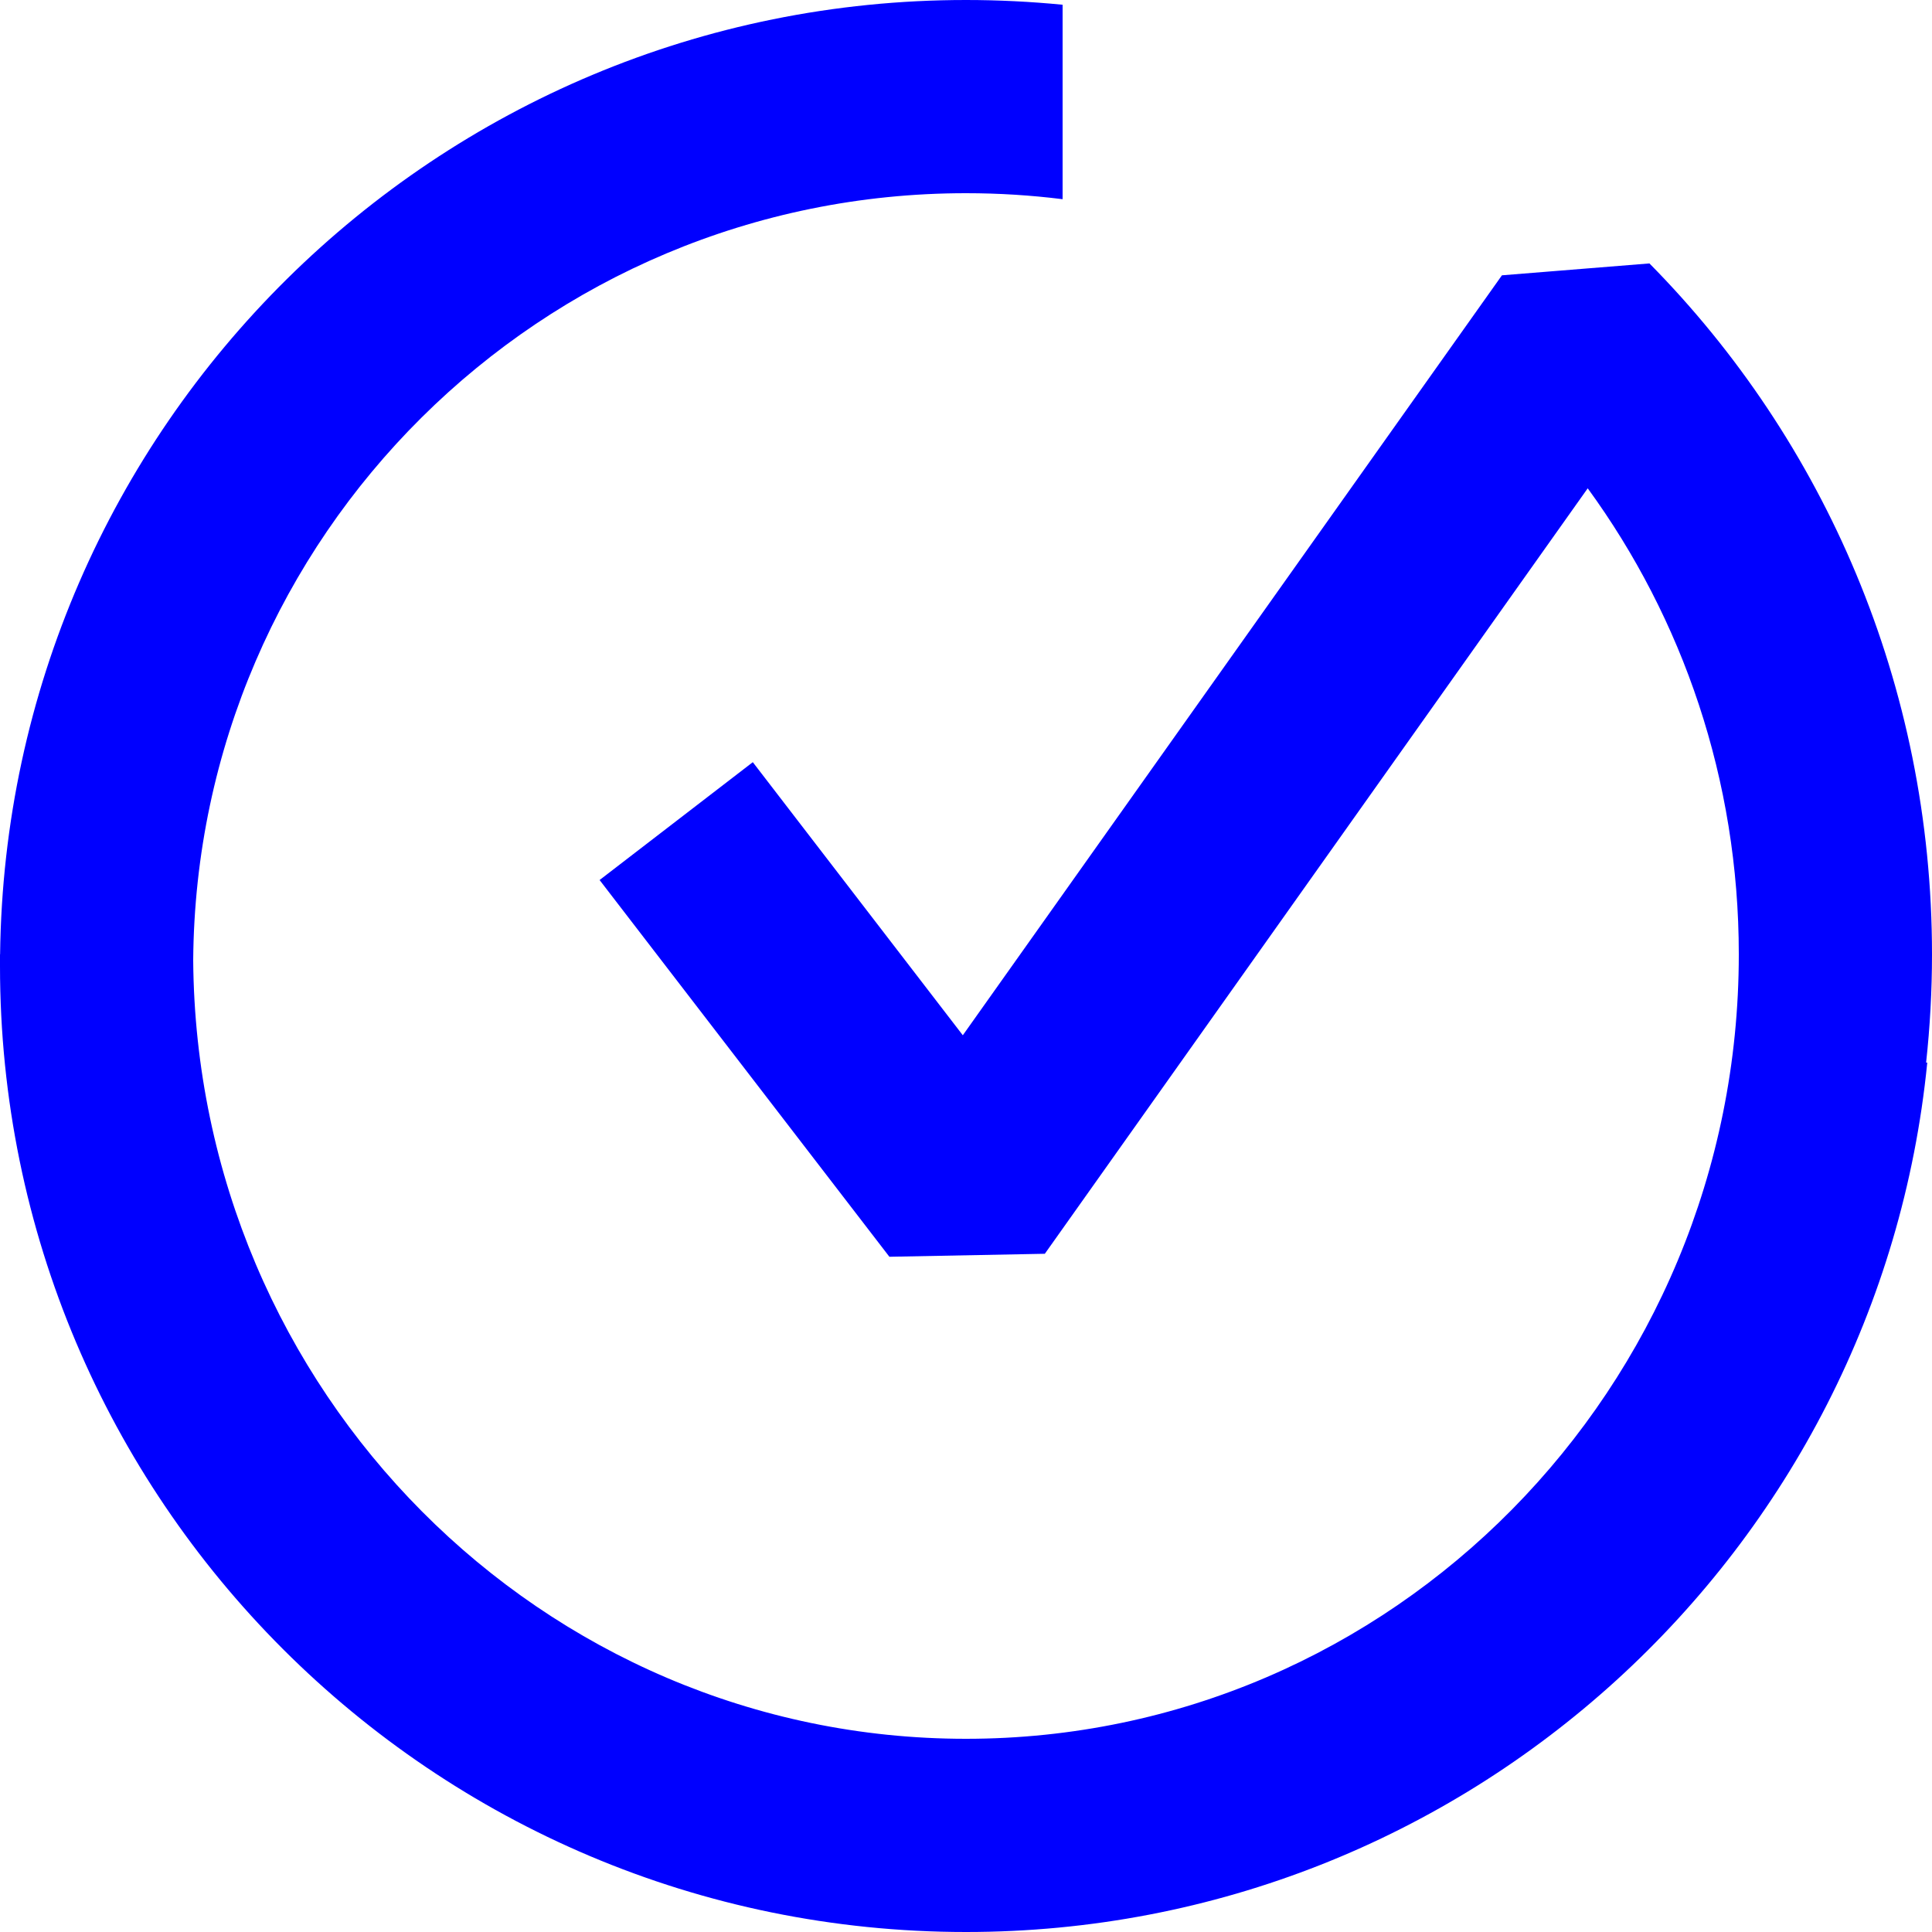
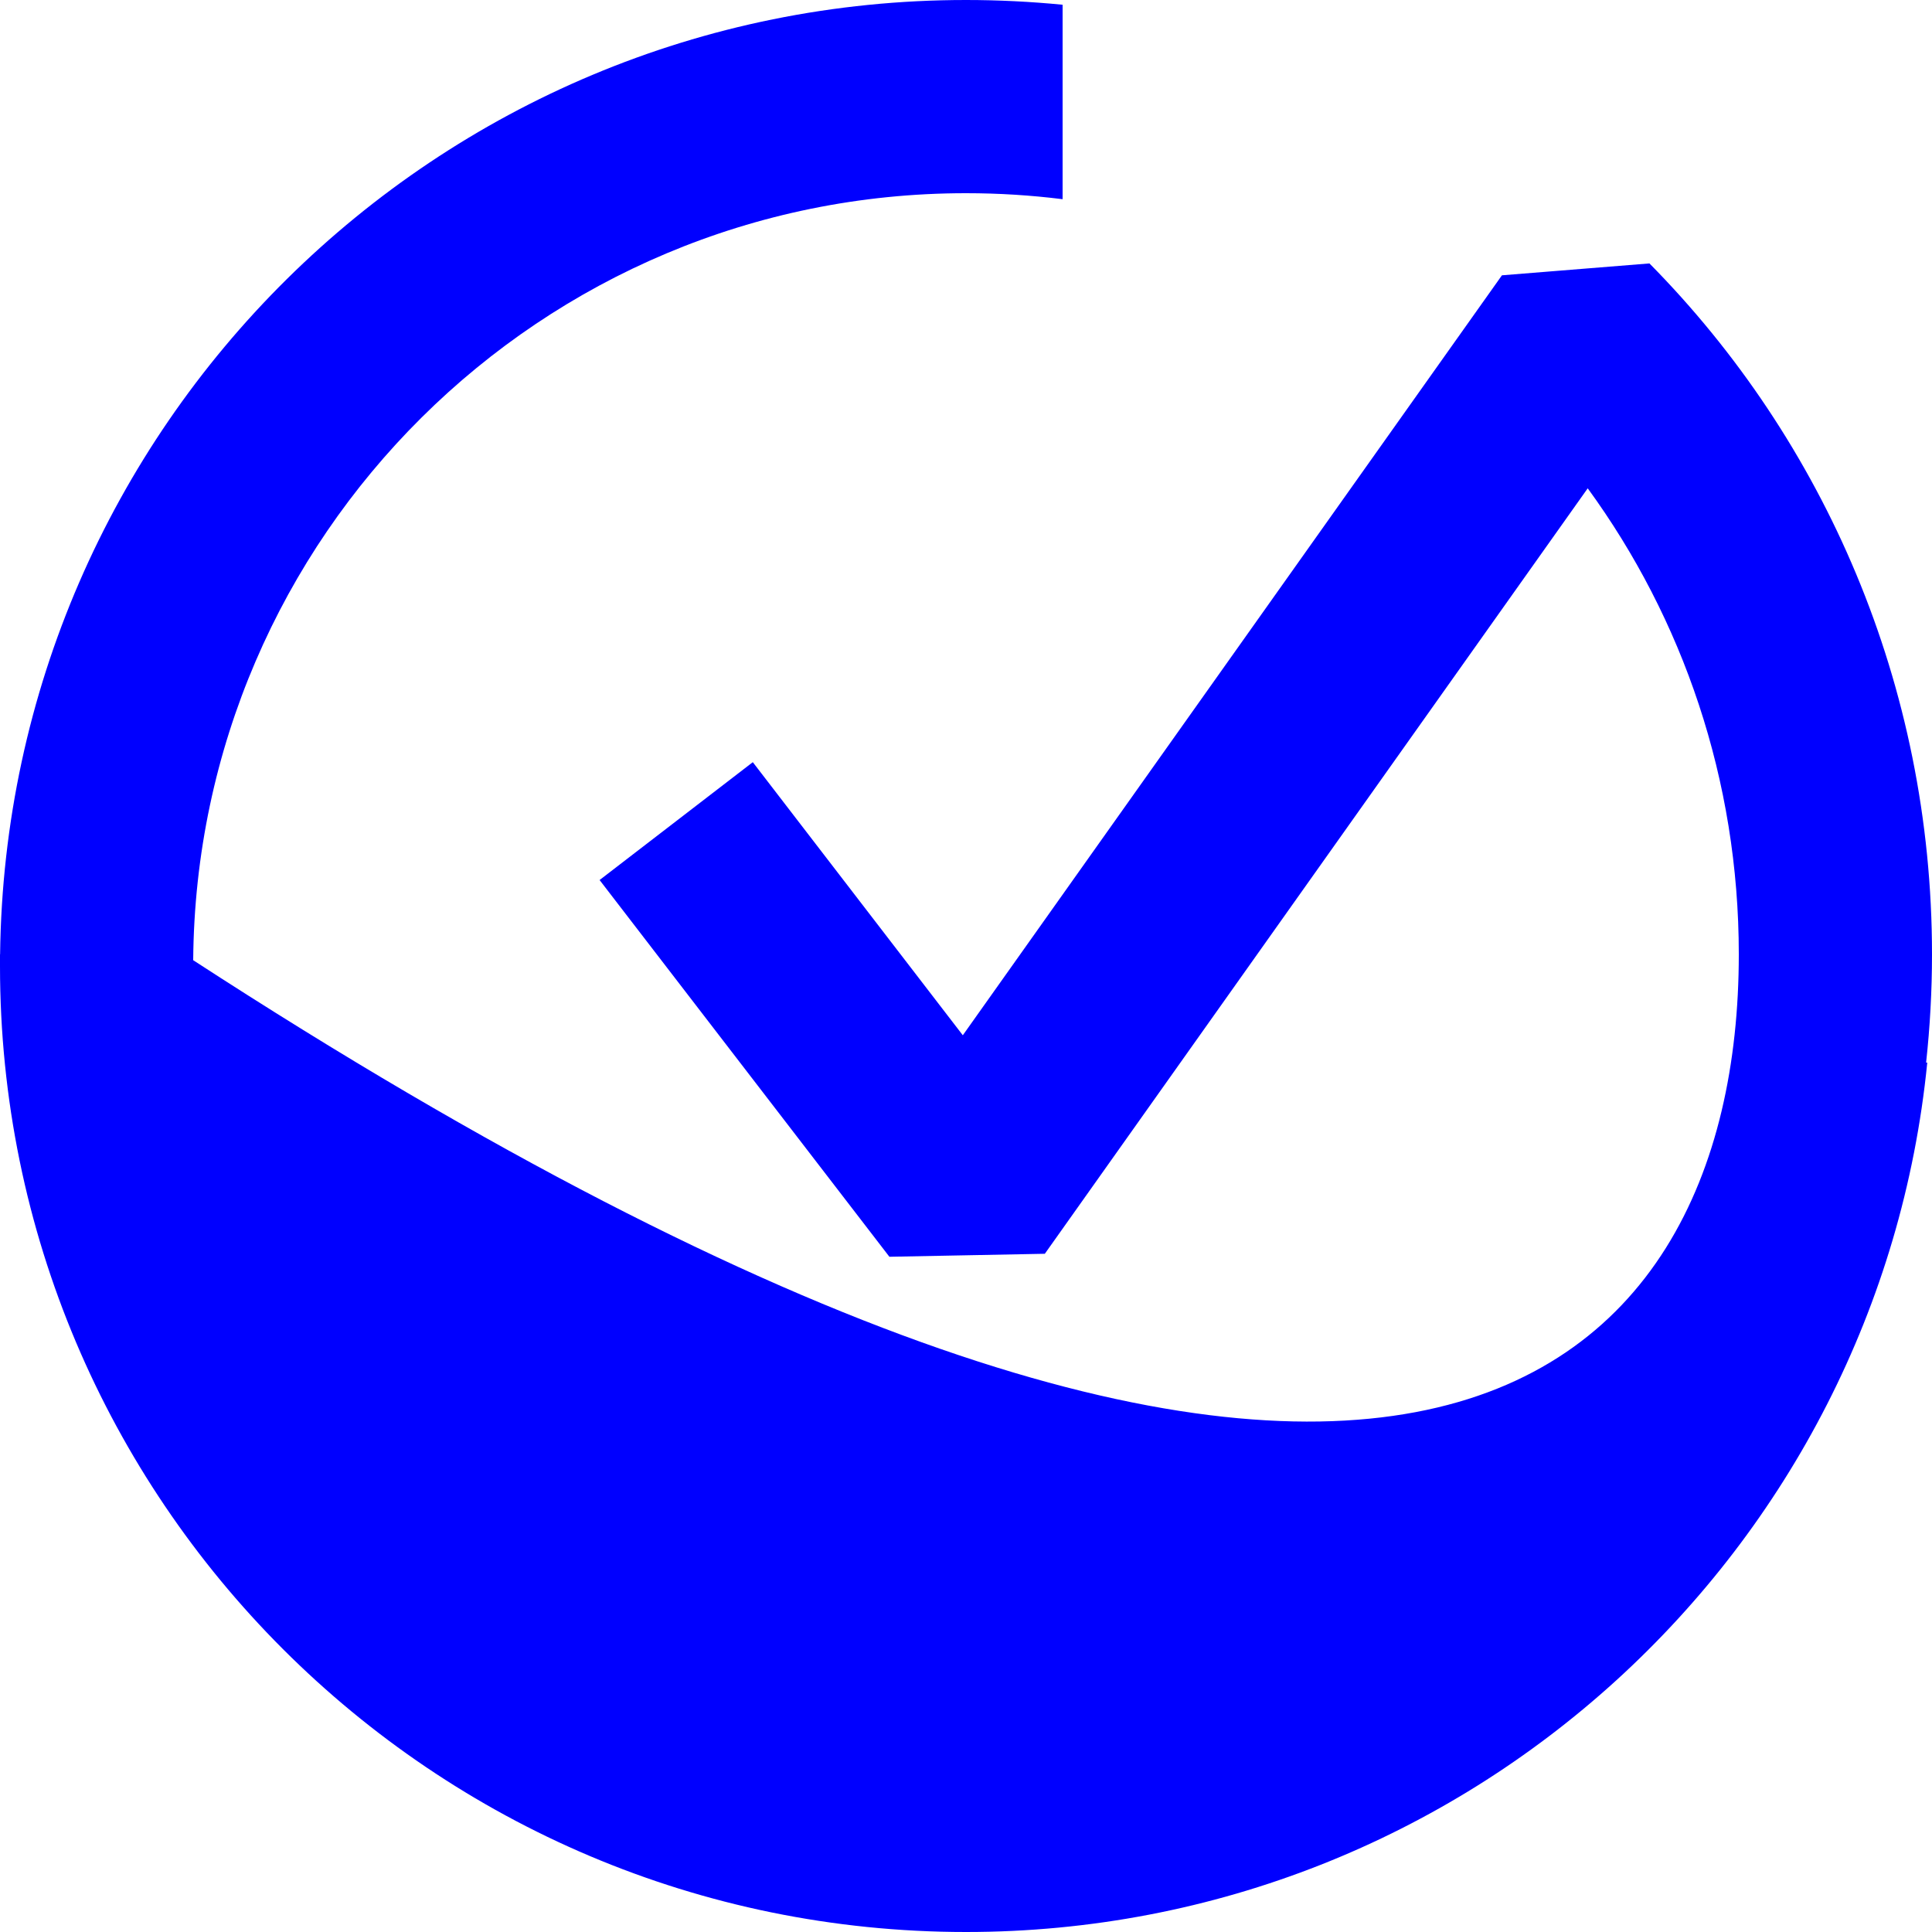
<svg xmlns="http://www.w3.org/2000/svg" width="20" height="20" viewBox="0 0 20 20" fill="none">
-   <path fill-rule="evenodd" clip-rule="evenodd" d="M10 0C10.338 0 10.671 0.017 11 0.049V2.062C10.672 2.021 10.339 2 10 2C5.602 2 2.033 5.549 2 9.94C2.033 14.409 5.614 18 10 18C14.406 18 18 14.377 18 9.879C18 8.071 17.419 6.403 16.436 5.055L10.816 12.979L9.207 13.01L6.207 9.11L7.793 7.89L9.967 10.717L15.548 2.85L17.075 2.727C18.883 4.558 20 7.089 20 9.879C20 10.258 19.979 10.632 19.939 11H19.951C19.449 16.053 15.185 20 10 20C4.477 20 0 15.523 0 10C0 9.98 5.95595e-05 9.96 0 9.94C5.95599e-05 9.919 0 9.899 0 9.879H0.001C0.066 4.412 4.518 0 10 0Z" fill="#0000FF" />
+   <path fill-rule="evenodd" clip-rule="evenodd" d="M10 0C10.338 0 10.671 0.017 11 0.049V2.062C10.672 2.021 10.339 2 10 2C5.602 2 2.033 5.549 2 9.94C14.406 18 18 14.377 18 9.879C18 8.071 17.419 6.403 16.436 5.055L10.816 12.979L9.207 13.01L6.207 9.11L7.793 7.89L9.967 10.717L15.548 2.85L17.075 2.727C18.883 4.558 20 7.089 20 9.879C20 10.258 19.979 10.632 19.939 11H19.951C19.449 16.053 15.185 20 10 20C4.477 20 0 15.523 0 10C0 9.98 5.95595e-05 9.96 0 9.94C5.95599e-05 9.919 0 9.899 0 9.879H0.001C0.066 4.412 4.518 0 10 0Z" fill="#0000FF" />
</svg>